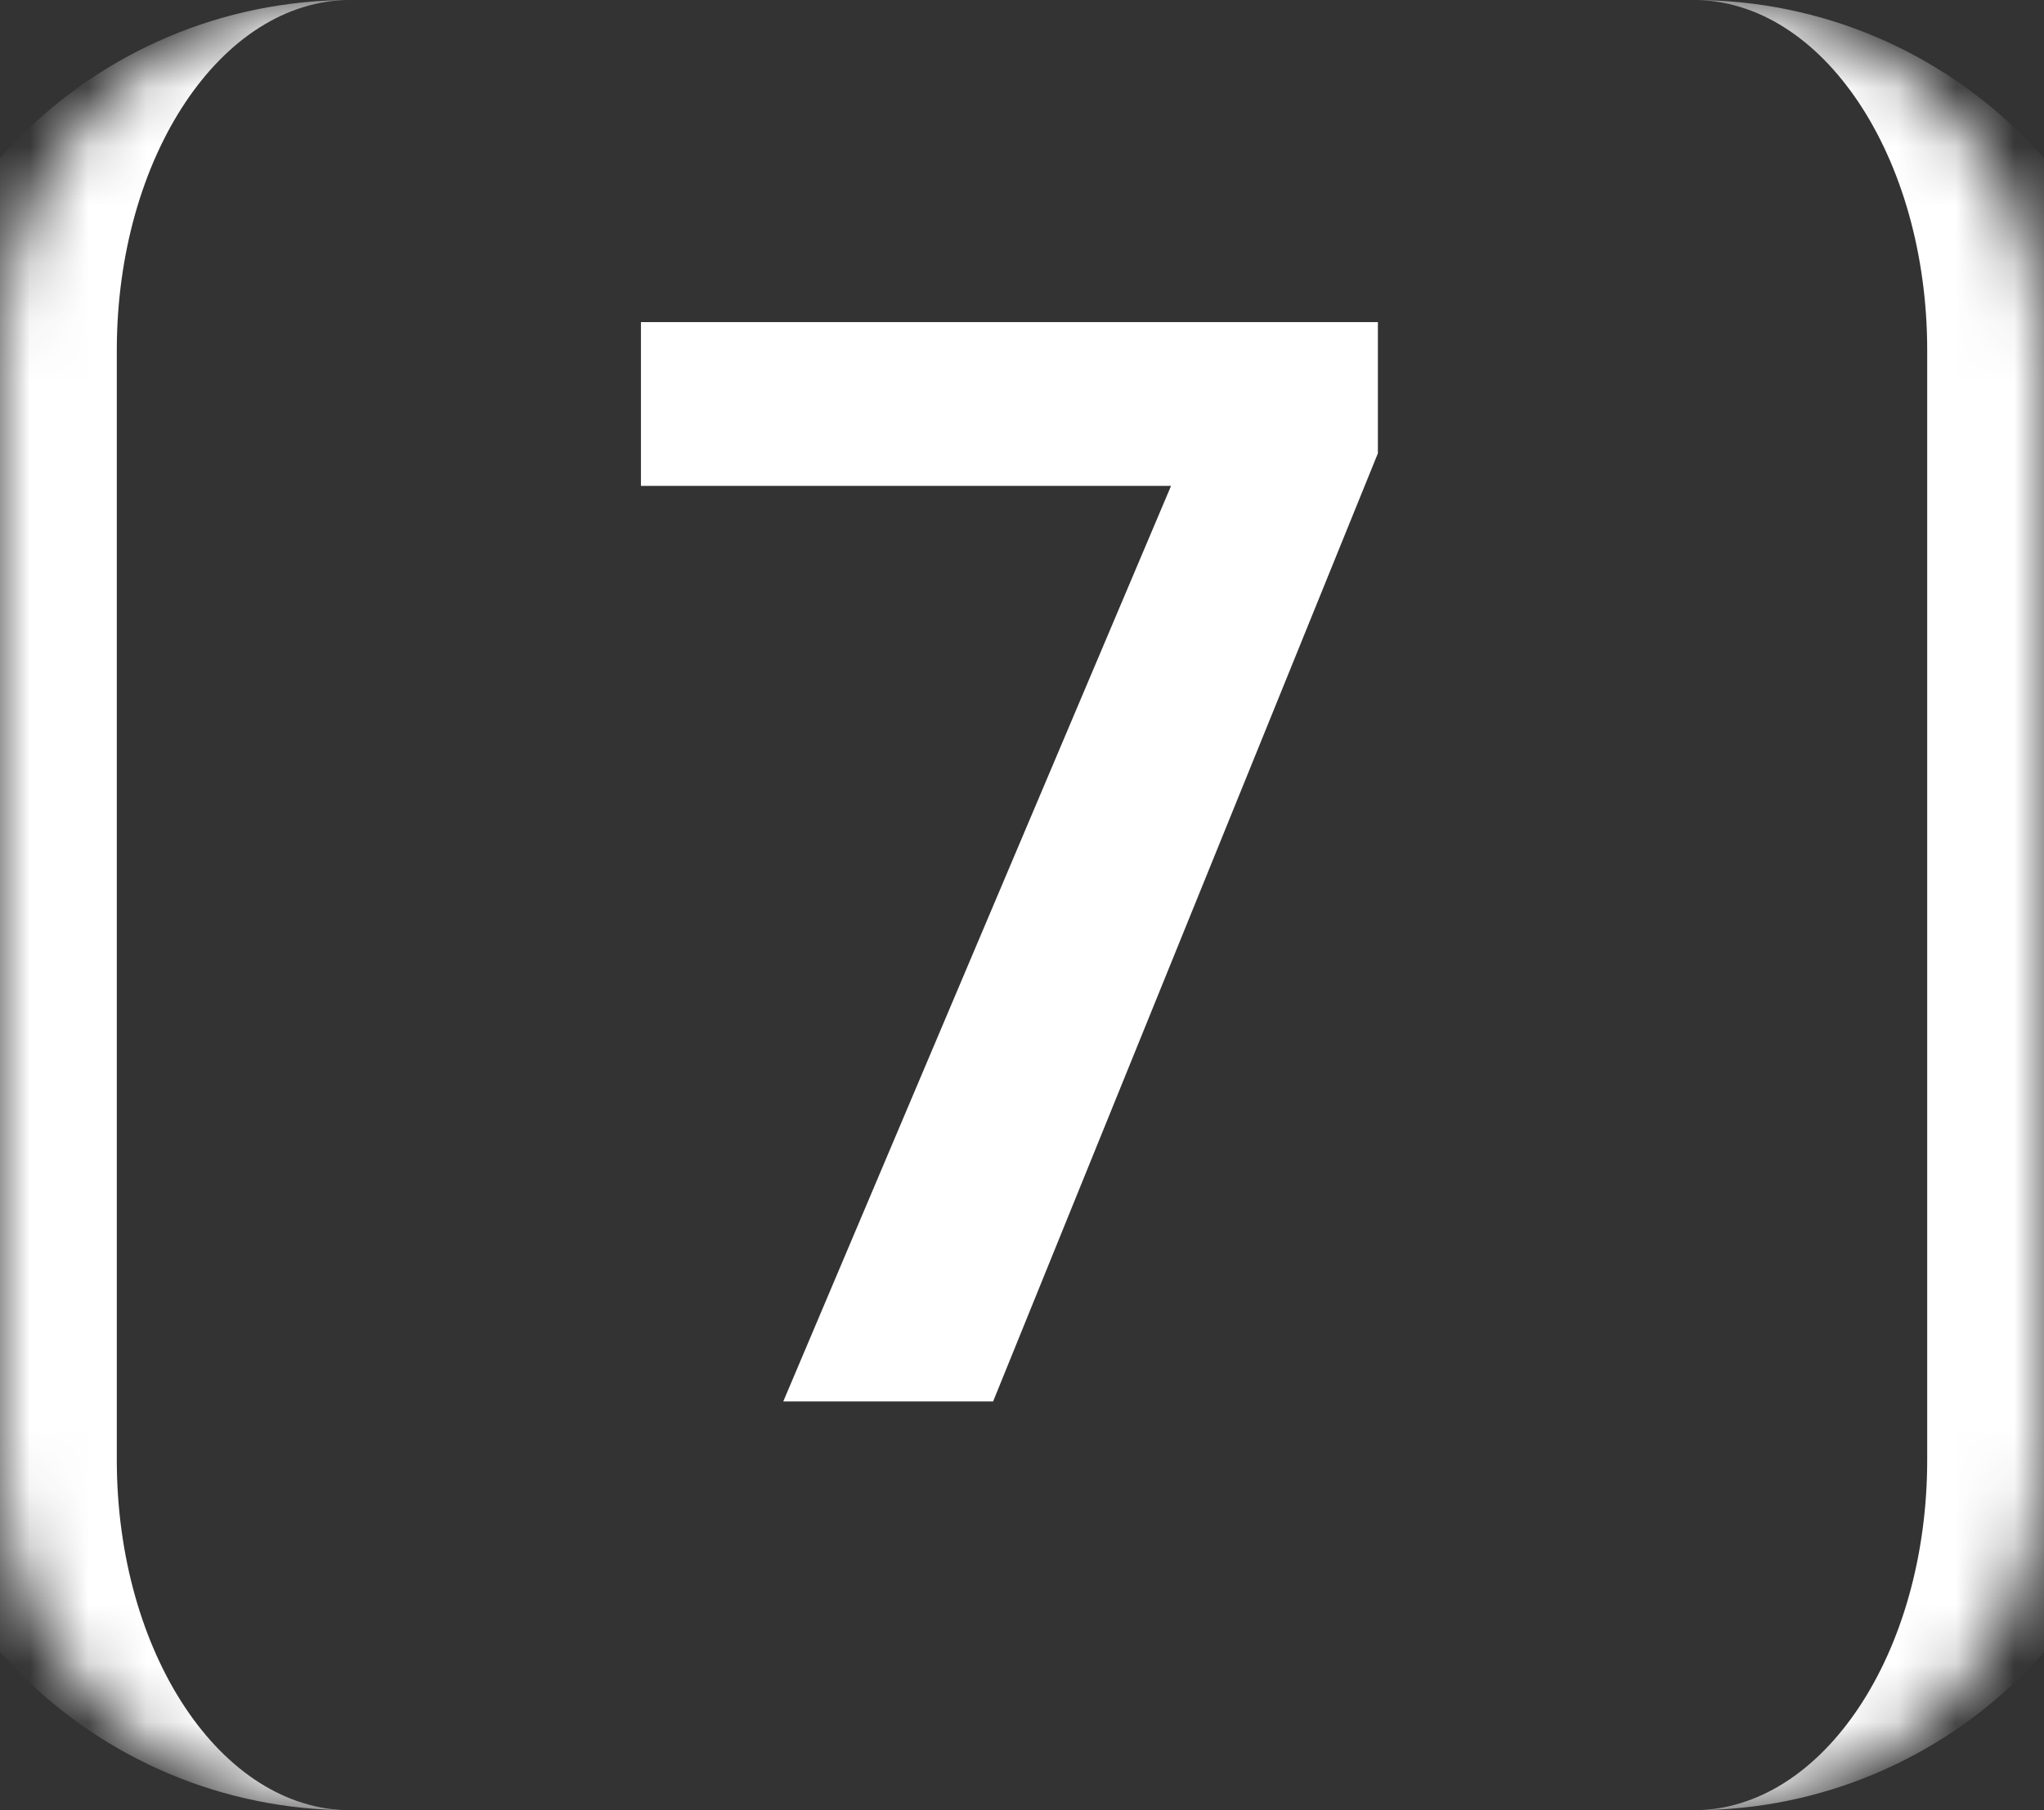
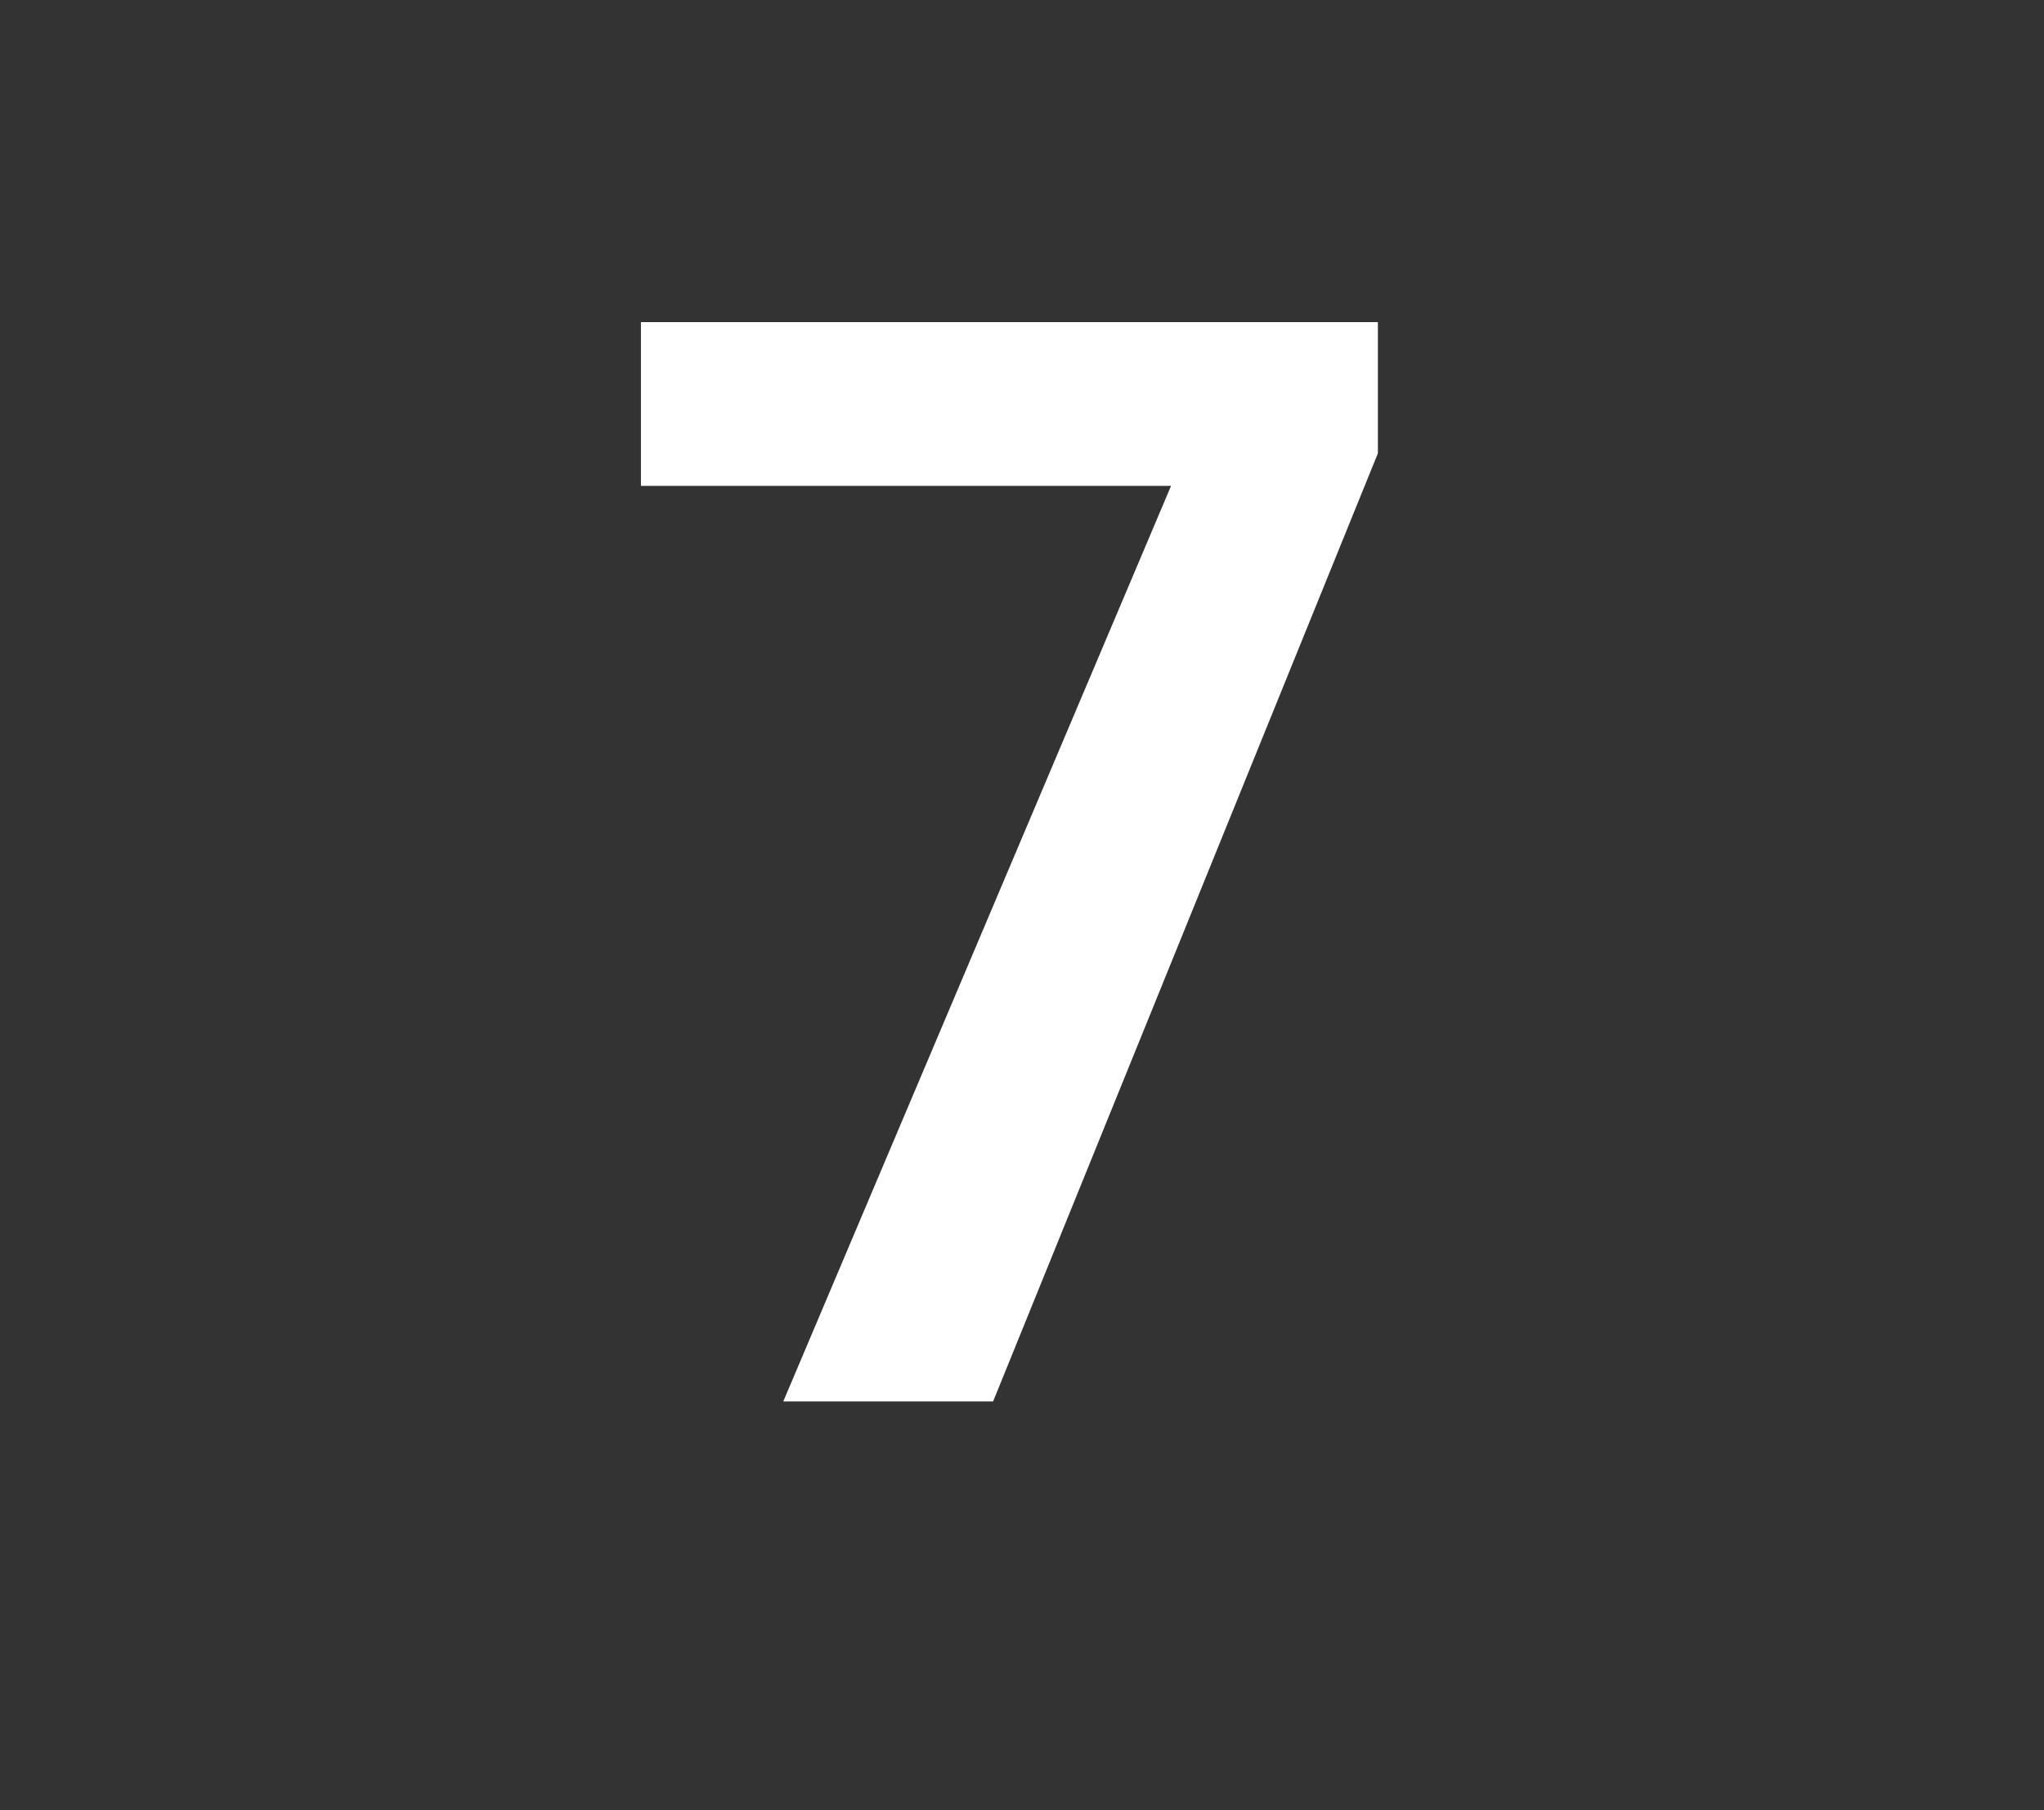
<svg xmlns="http://www.w3.org/2000/svg" width="35" height="31" viewBox="0 0 35 31" fill="none">
  <rect x="0" y="0" width="35" height="31" fill="#333333" stroke="none" />
  <mask id="path-1-inside-1_819_1250" fill="white">
-     <path d="M0 6C0 2.686 2.686 0 6 0H29C32.314 0 35 2.686 35 6V25C35 28.314 32.314 31 29 31H6C2.686 31 0 28.314 0 25V6Z" />
-   </mask>
-   <path d="M0 0H35H0ZM35 31H0H35ZM6 31C1.582 31 -2 27.418 -2 23V8C-2 3.582 1.582 0 6 0C3.791 0 2 2.686 2 6V25C2 28.314 3.791 31 6 31ZM29 0C33.418 0 37 3.582 37 8V23C37 27.418 33.418 31 29 31C31.209 31 33 28.314 33 25V6C33 2.686 31.209 0 29 0Z" fill="white" mask="url(#path-1-inside-1_819_1250)" />
+     </mask>
+   <path d="M0 0H35H0ZM35 31H0H35ZM6 31C1.582 31 -2 27.418 -2 23V8C-2 3.582 1.582 0 6 0C3.791 0 2 2.686 2 6V25C2 28.314 3.791 31 6 31ZM29 0C33.418 0 37 3.582 37 8V23C31.209 31 33 28.314 33 25V6C33 2.686 31.209 0 29 0Z" fill="white" mask="url(#path-1-inside-1_819_1250)" />
  <path d="M13.412 24L20.052 8.321H10.975V5.516H23.594V7.763L17.005 24H13.412Z" fill="white" />
</svg>